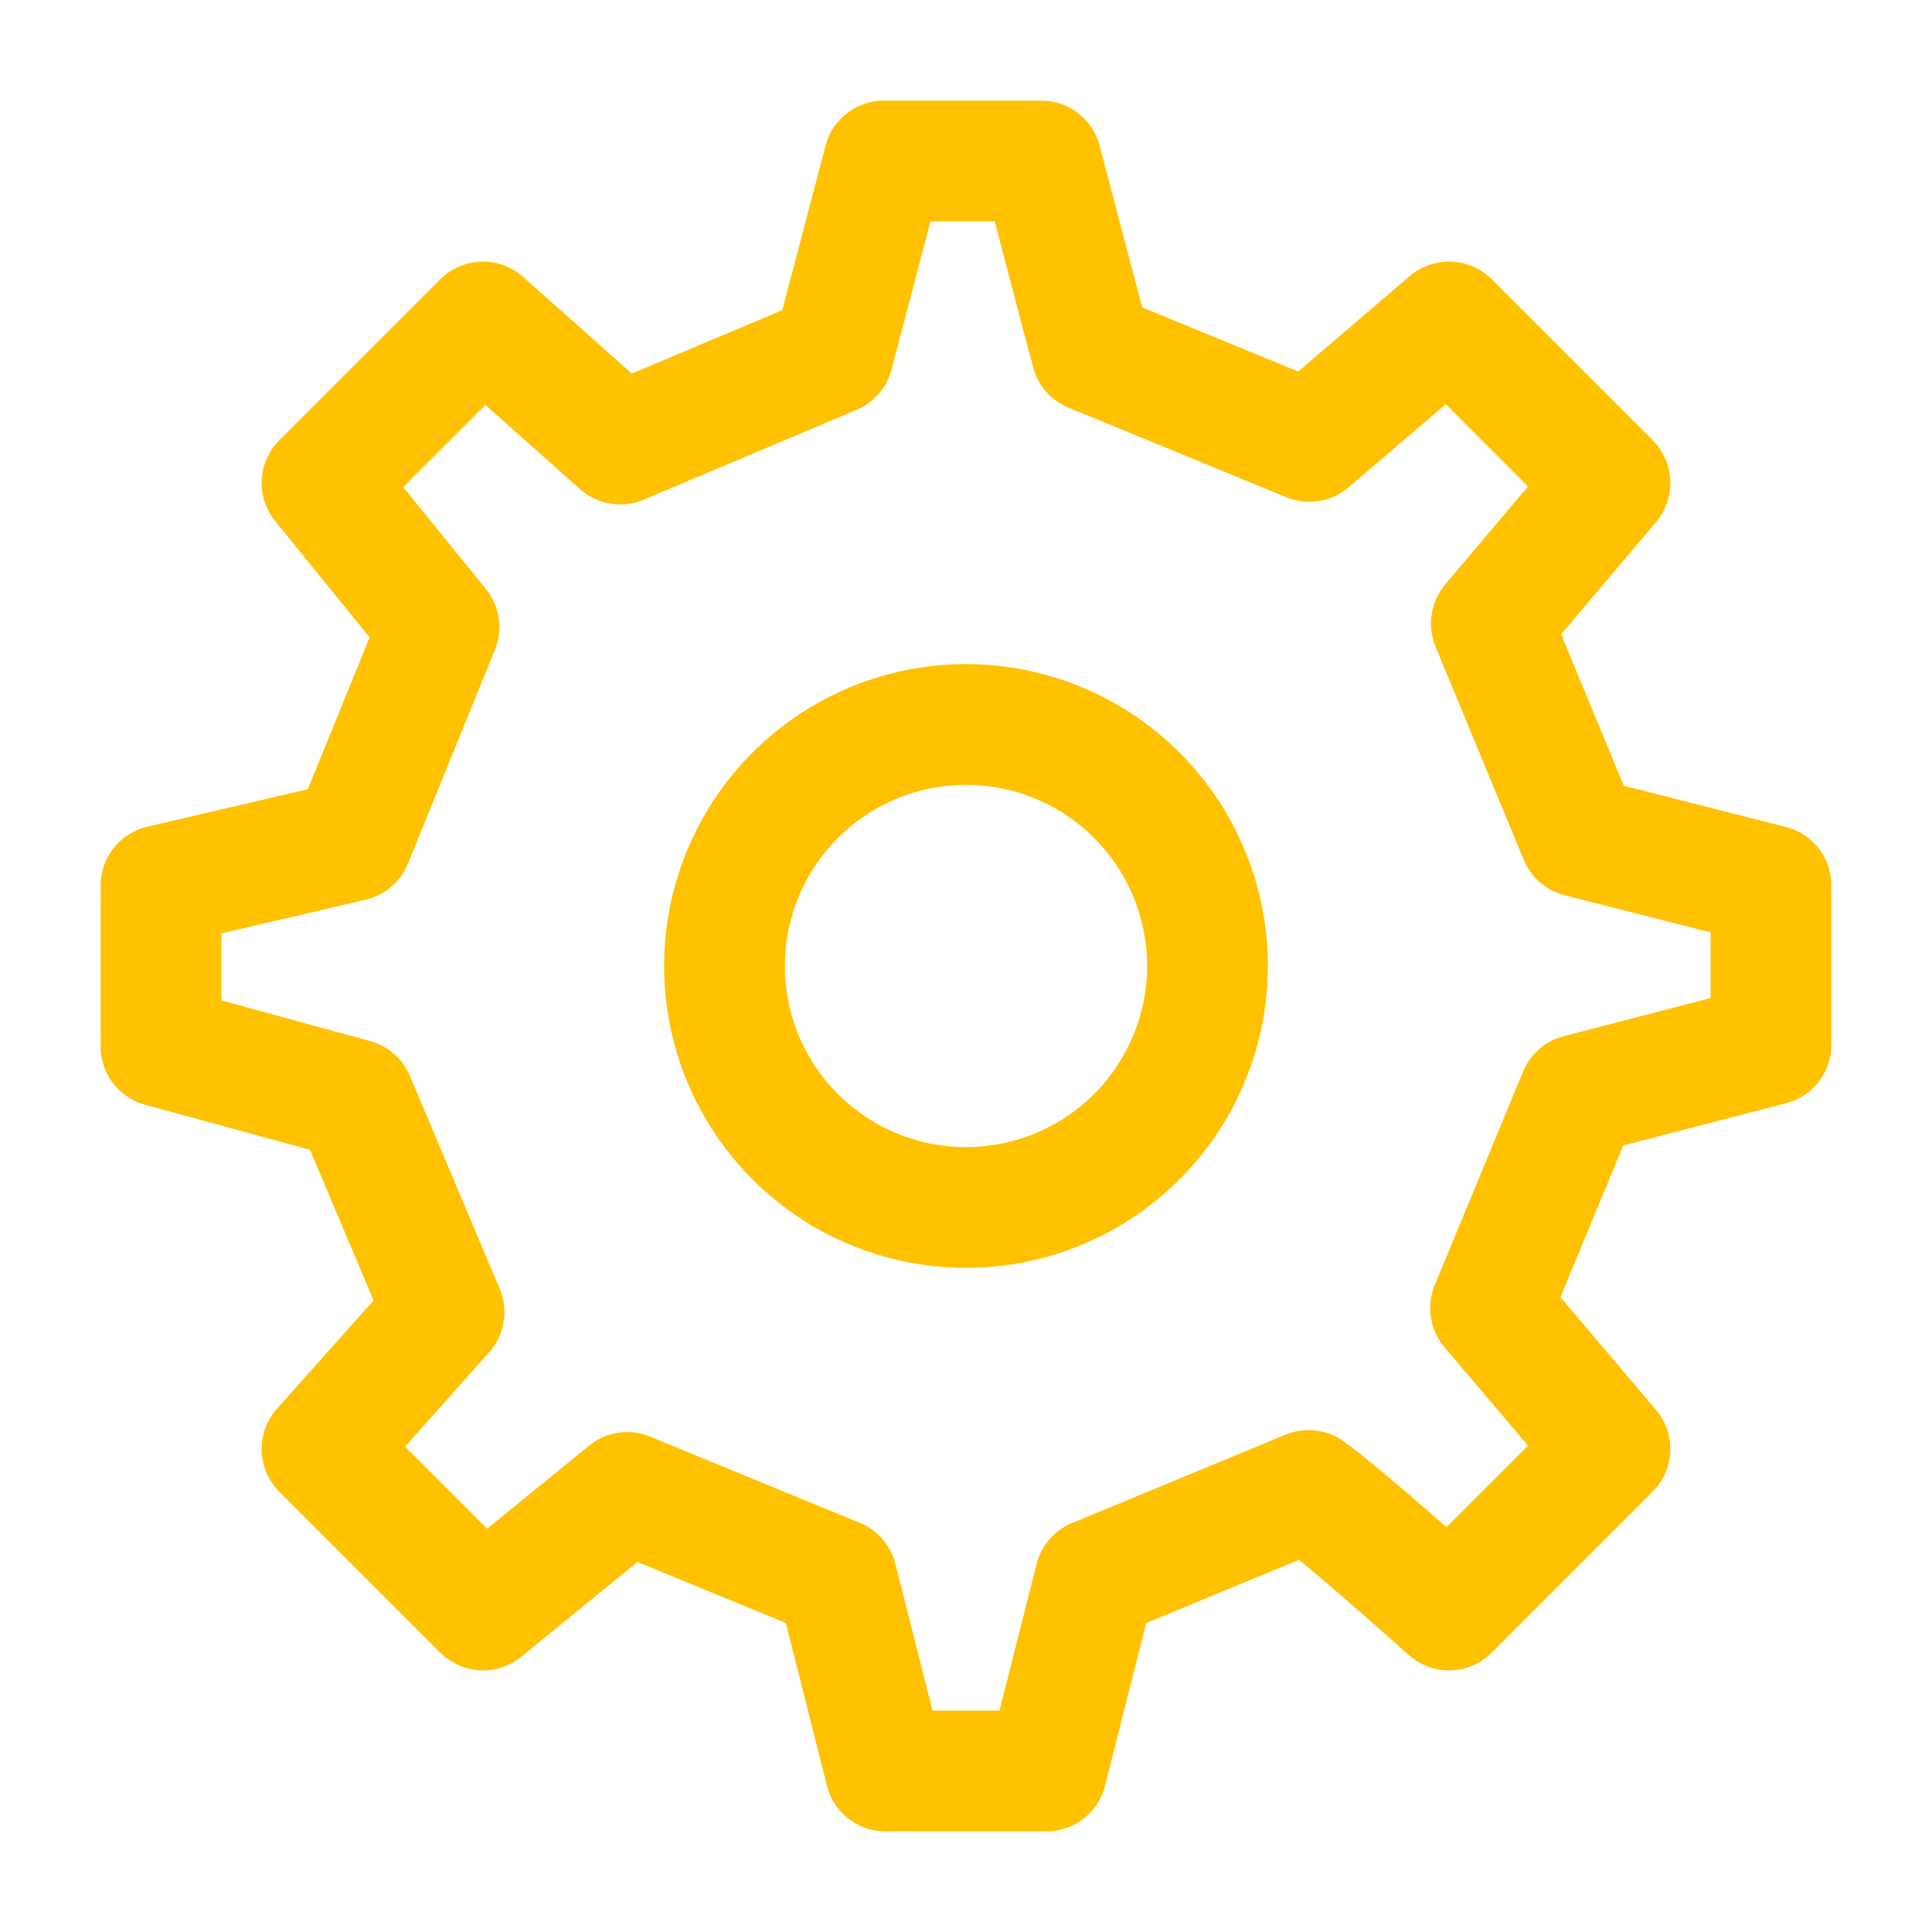
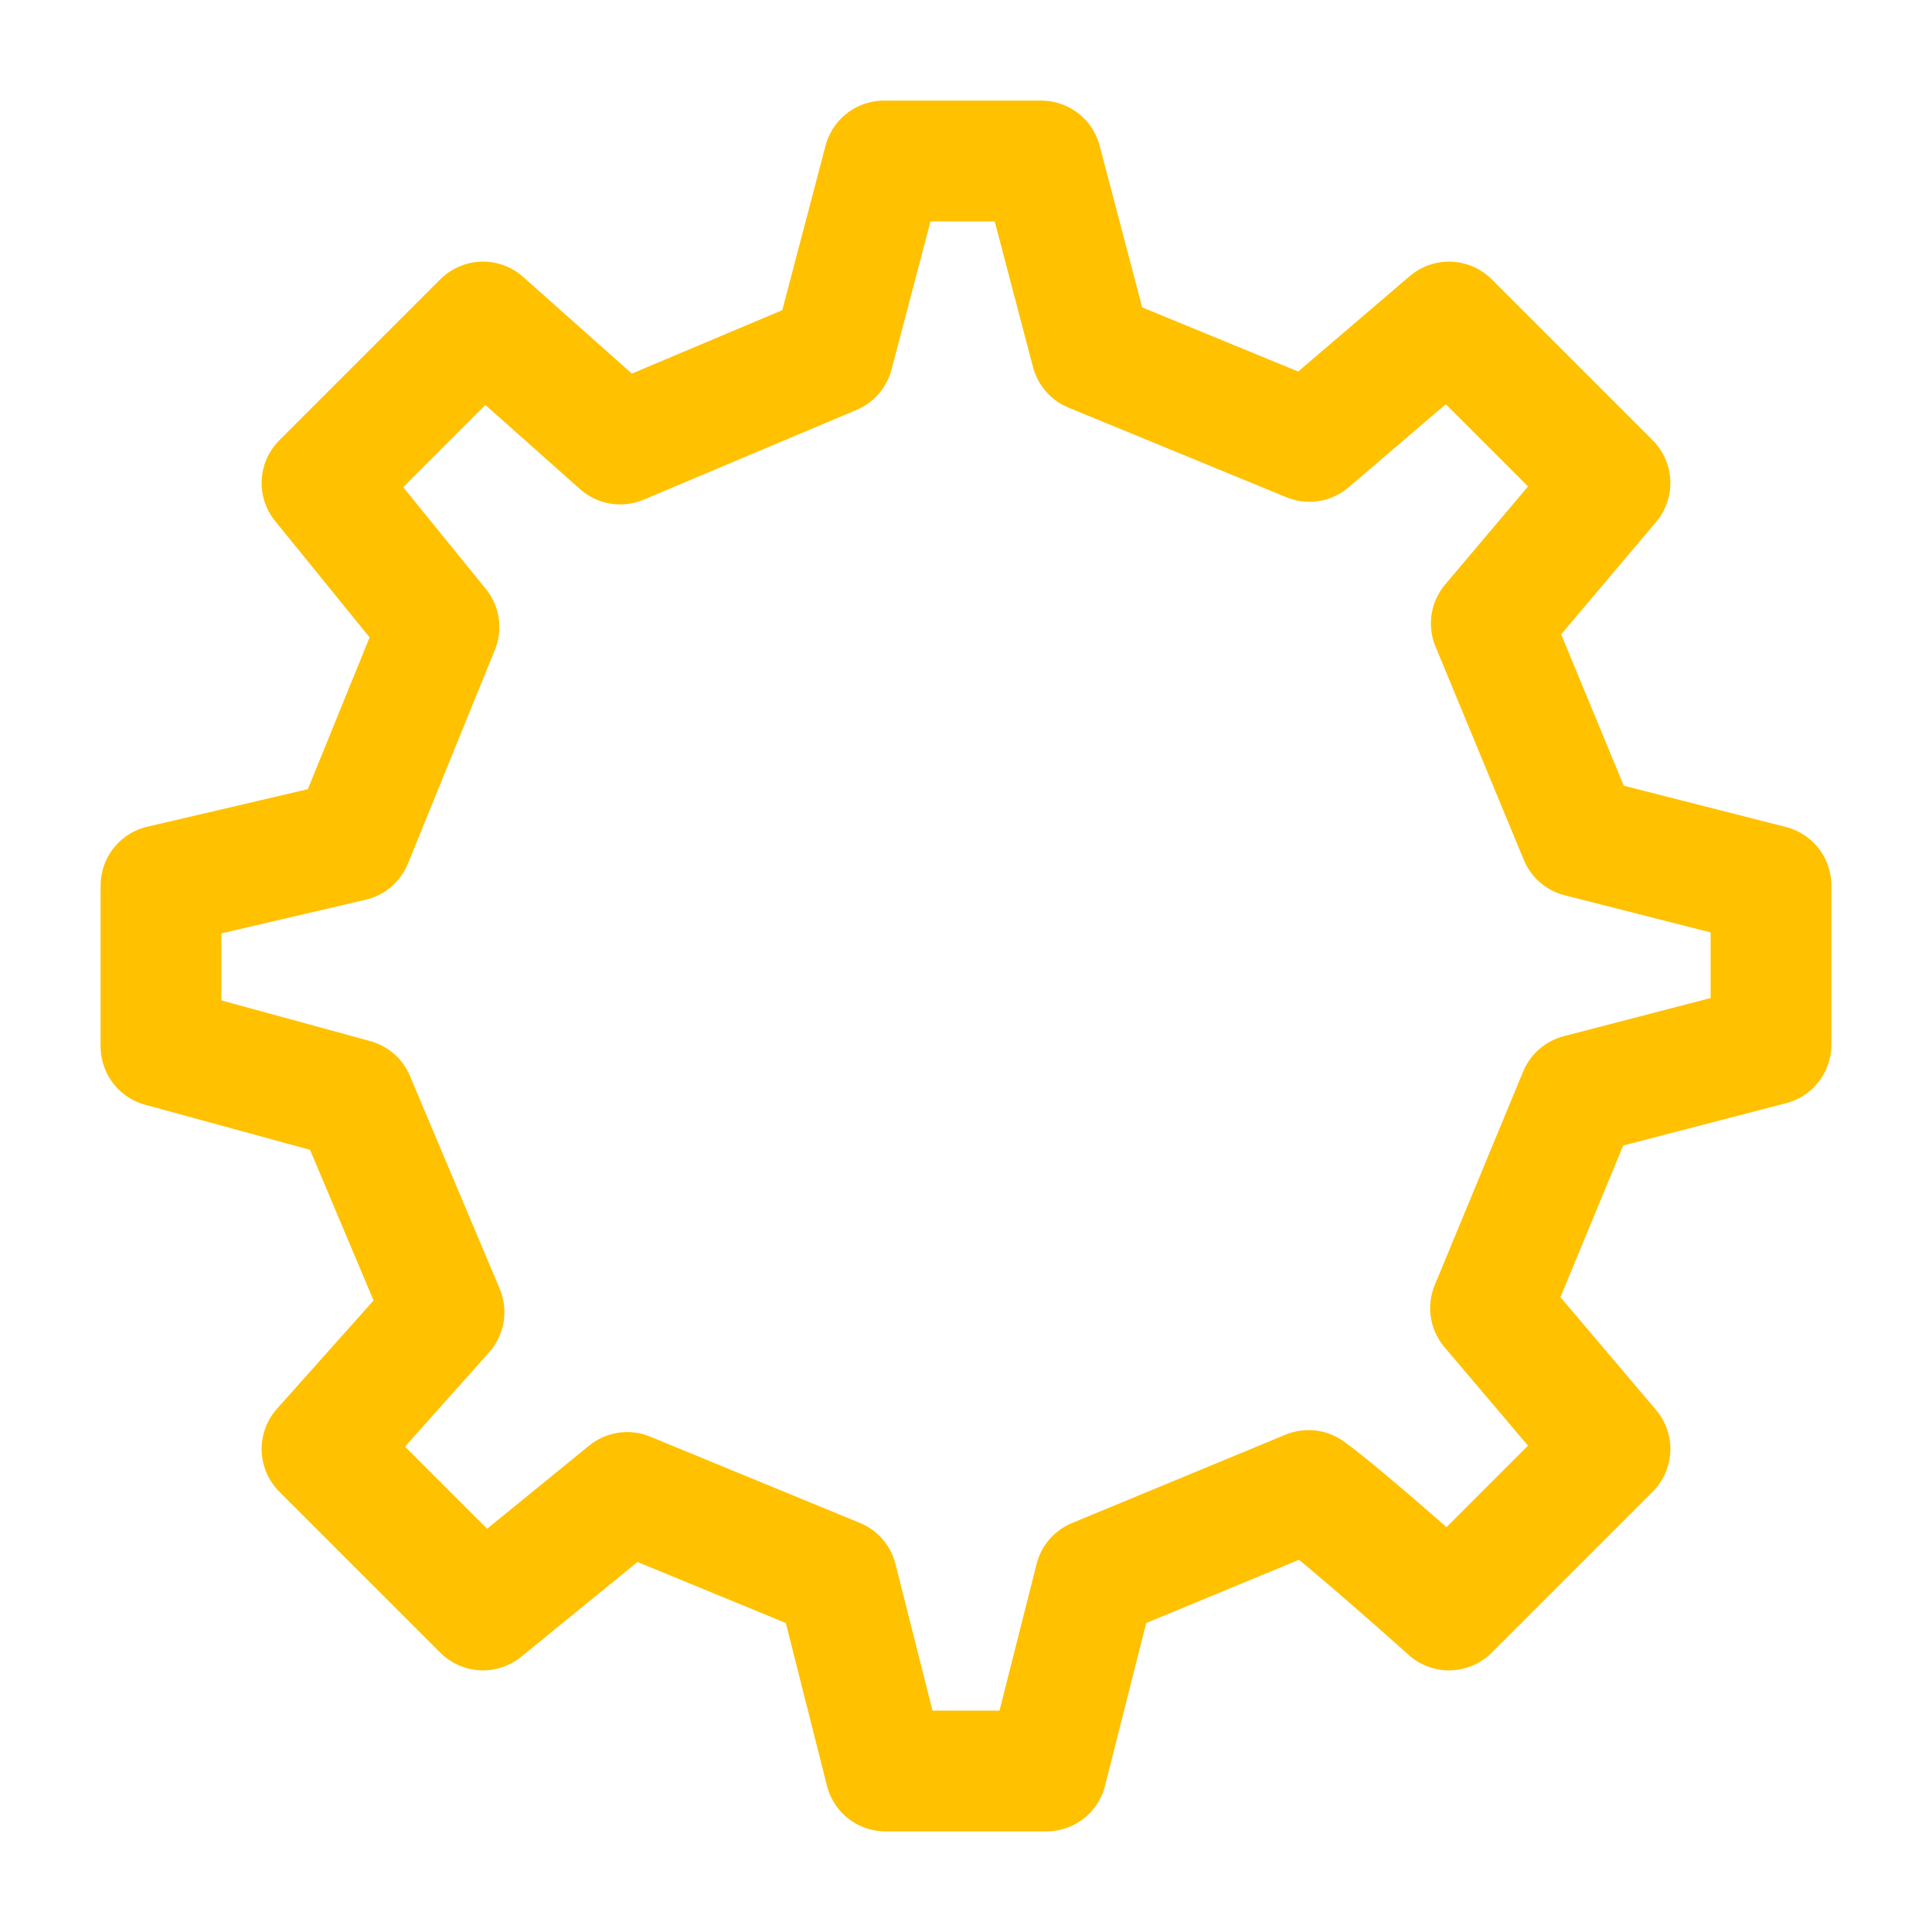
<svg xmlns="http://www.w3.org/2000/svg" width="36" height="36" viewBox="0 0 36 36" fill="none">
-   <path d="M18 22.5C19.194 22.5 20.338 22.026 21.182 21.182C22.026 20.338 22.5 19.194 22.5 18C22.5 16.806 22.026 15.662 21.182 14.818C20.338 13.974 19.194 13.5 18 13.5C16.806 13.5 15.662 13.974 14.818 14.818C13.974 15.662 13.5 16.806 13.5 18C13.5 19.194 13.974 20.338 14.818 21.182C15.662 22.026 16.806 22.5 18 22.5Z" stroke="#FFC100" stroke-width="2.25" stroke-linecap="round" stroke-linejoin="round" />
  <path d="M29.433 15.592L27.788 11.617L30 9L27 6L24.398 8.225L20.337 6.555L19.402 3H16.471L15.524 6.601L11.556 8.274L9 6L6 9L8.18 11.684L6.559 15.669L3 16.5V19.5L6.601 20.484L8.274 24.45L6 27L9 30L11.687 27.81L15.595 29.418L16.5 33H19.5L20.406 29.419L24.383 27.773C25.046 28.248 27 30 27 30L30 27L27.774 24.375L29.421 20.397L33 19.467V16.5L29.433 15.592Z" stroke="#FFC100" stroke-width="2.25" stroke-linecap="round" stroke-linejoin="round" />
</svg>